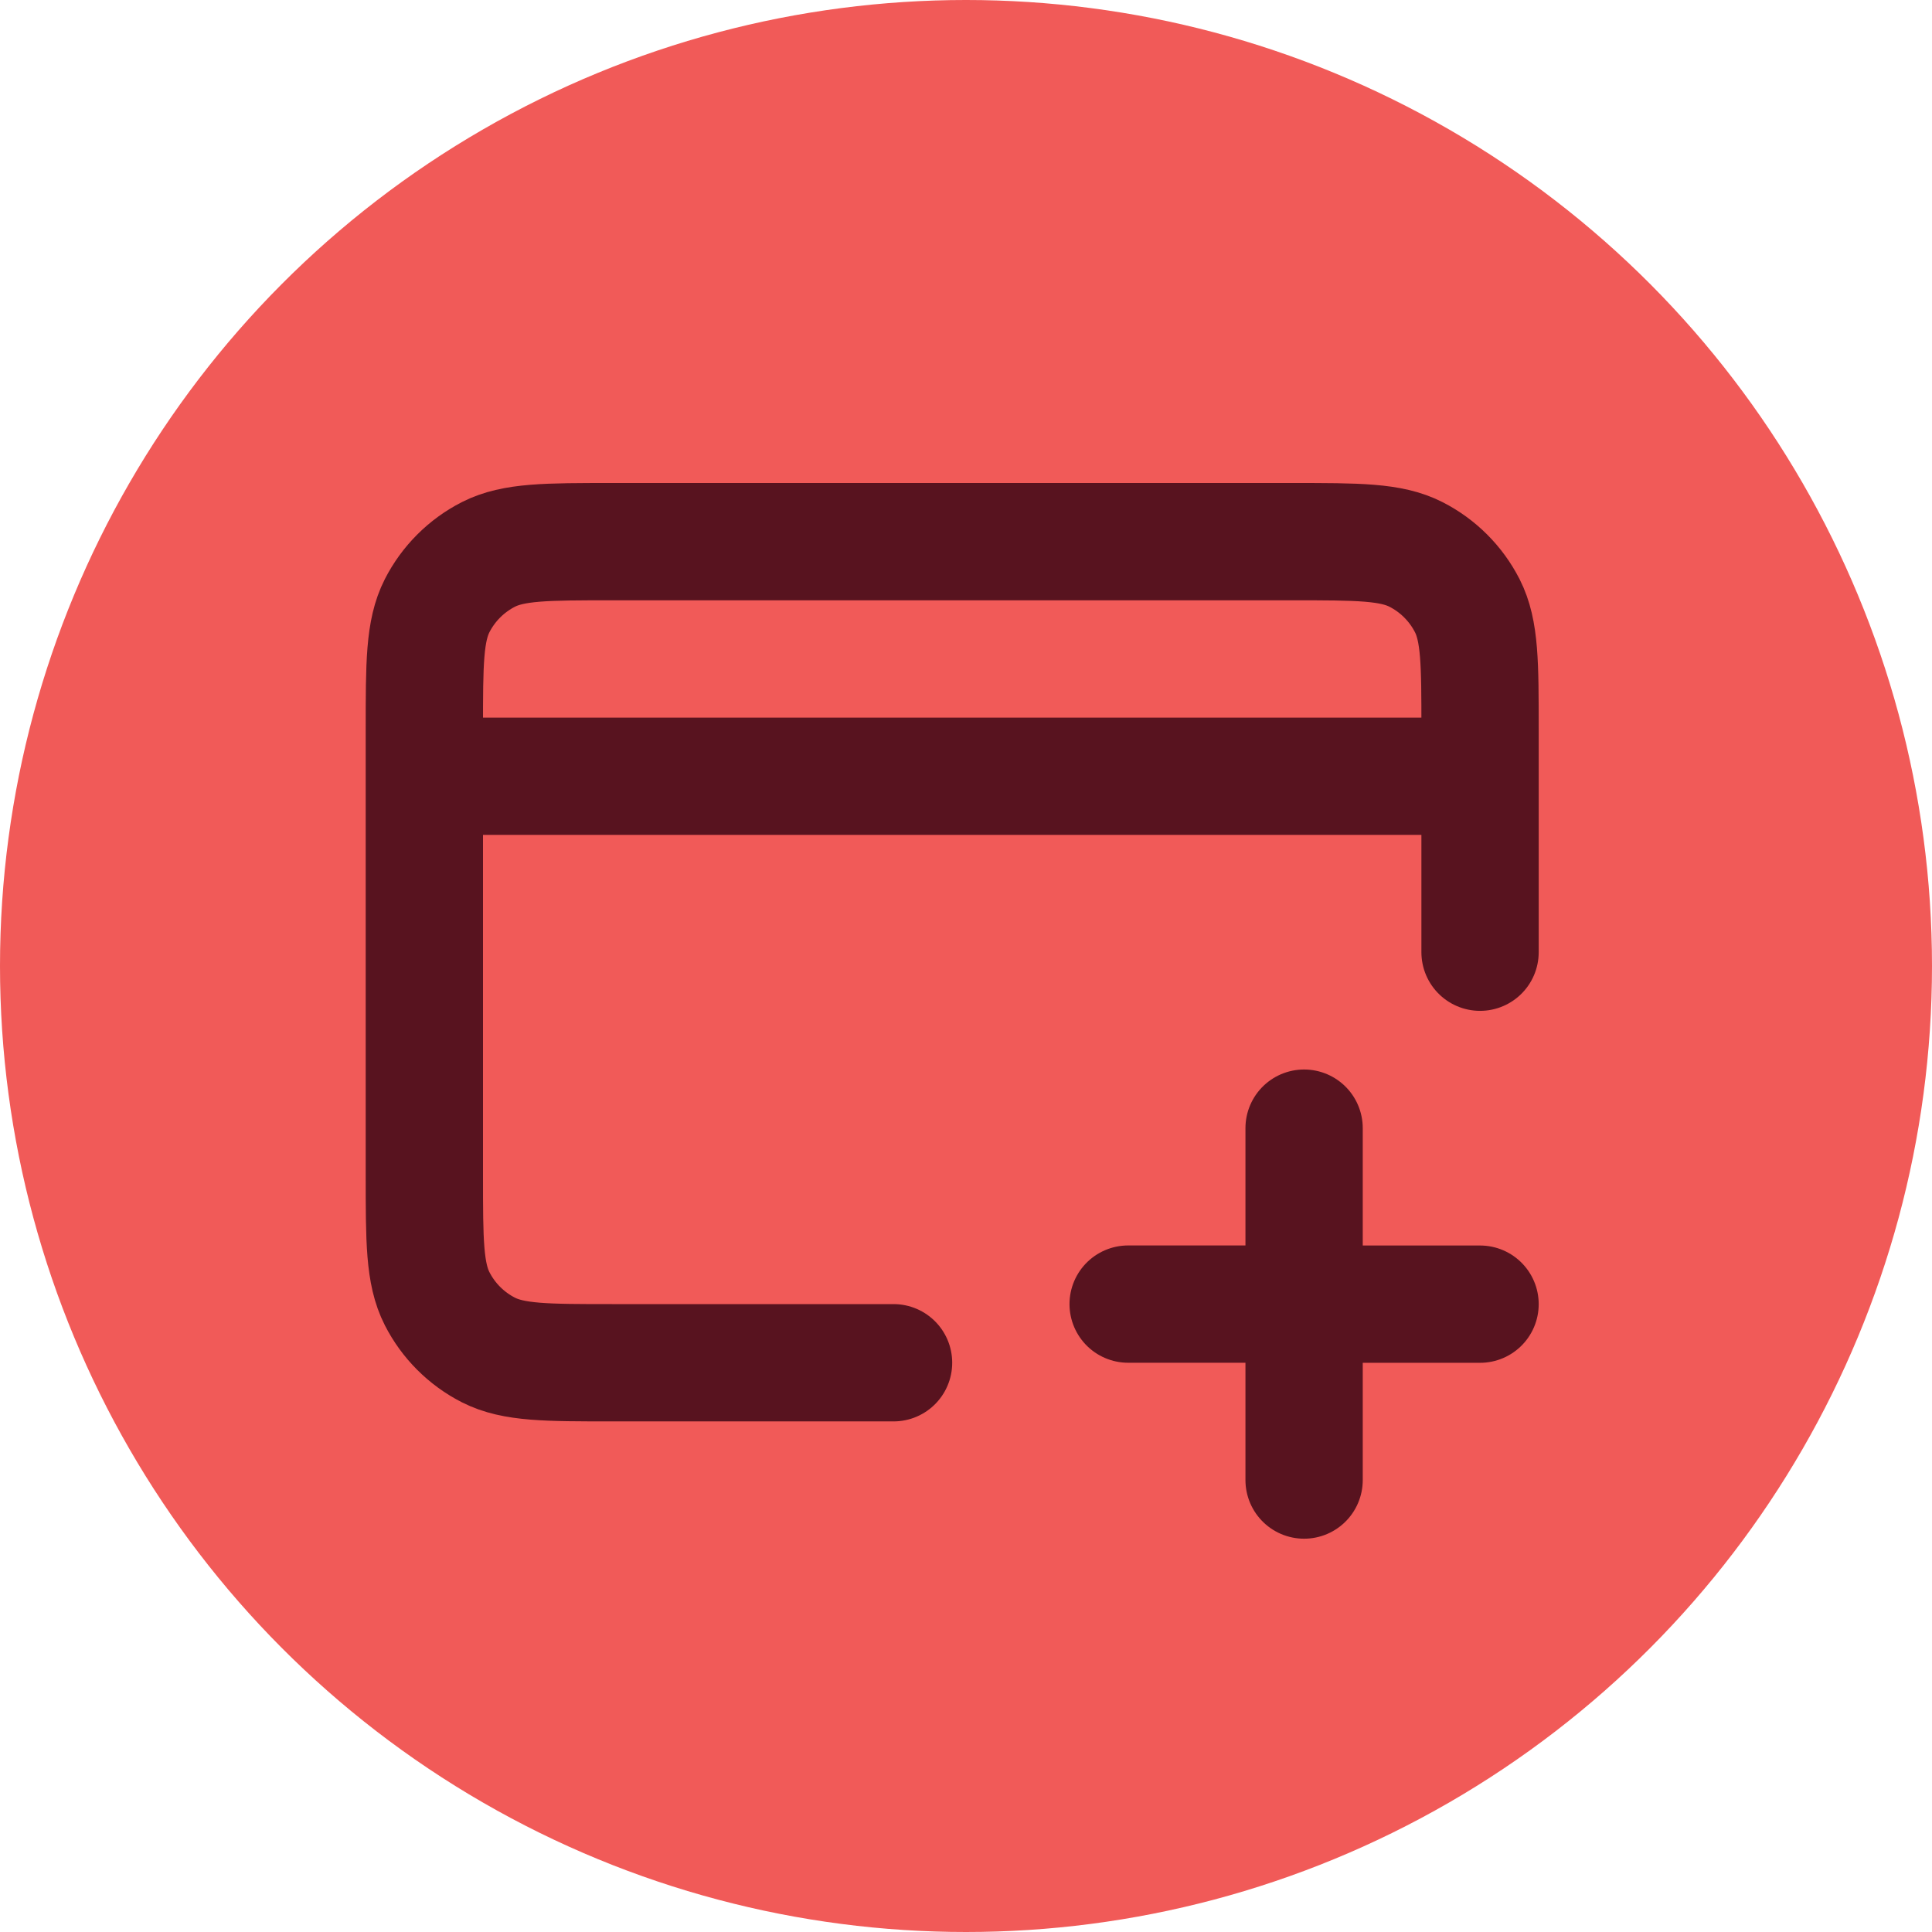
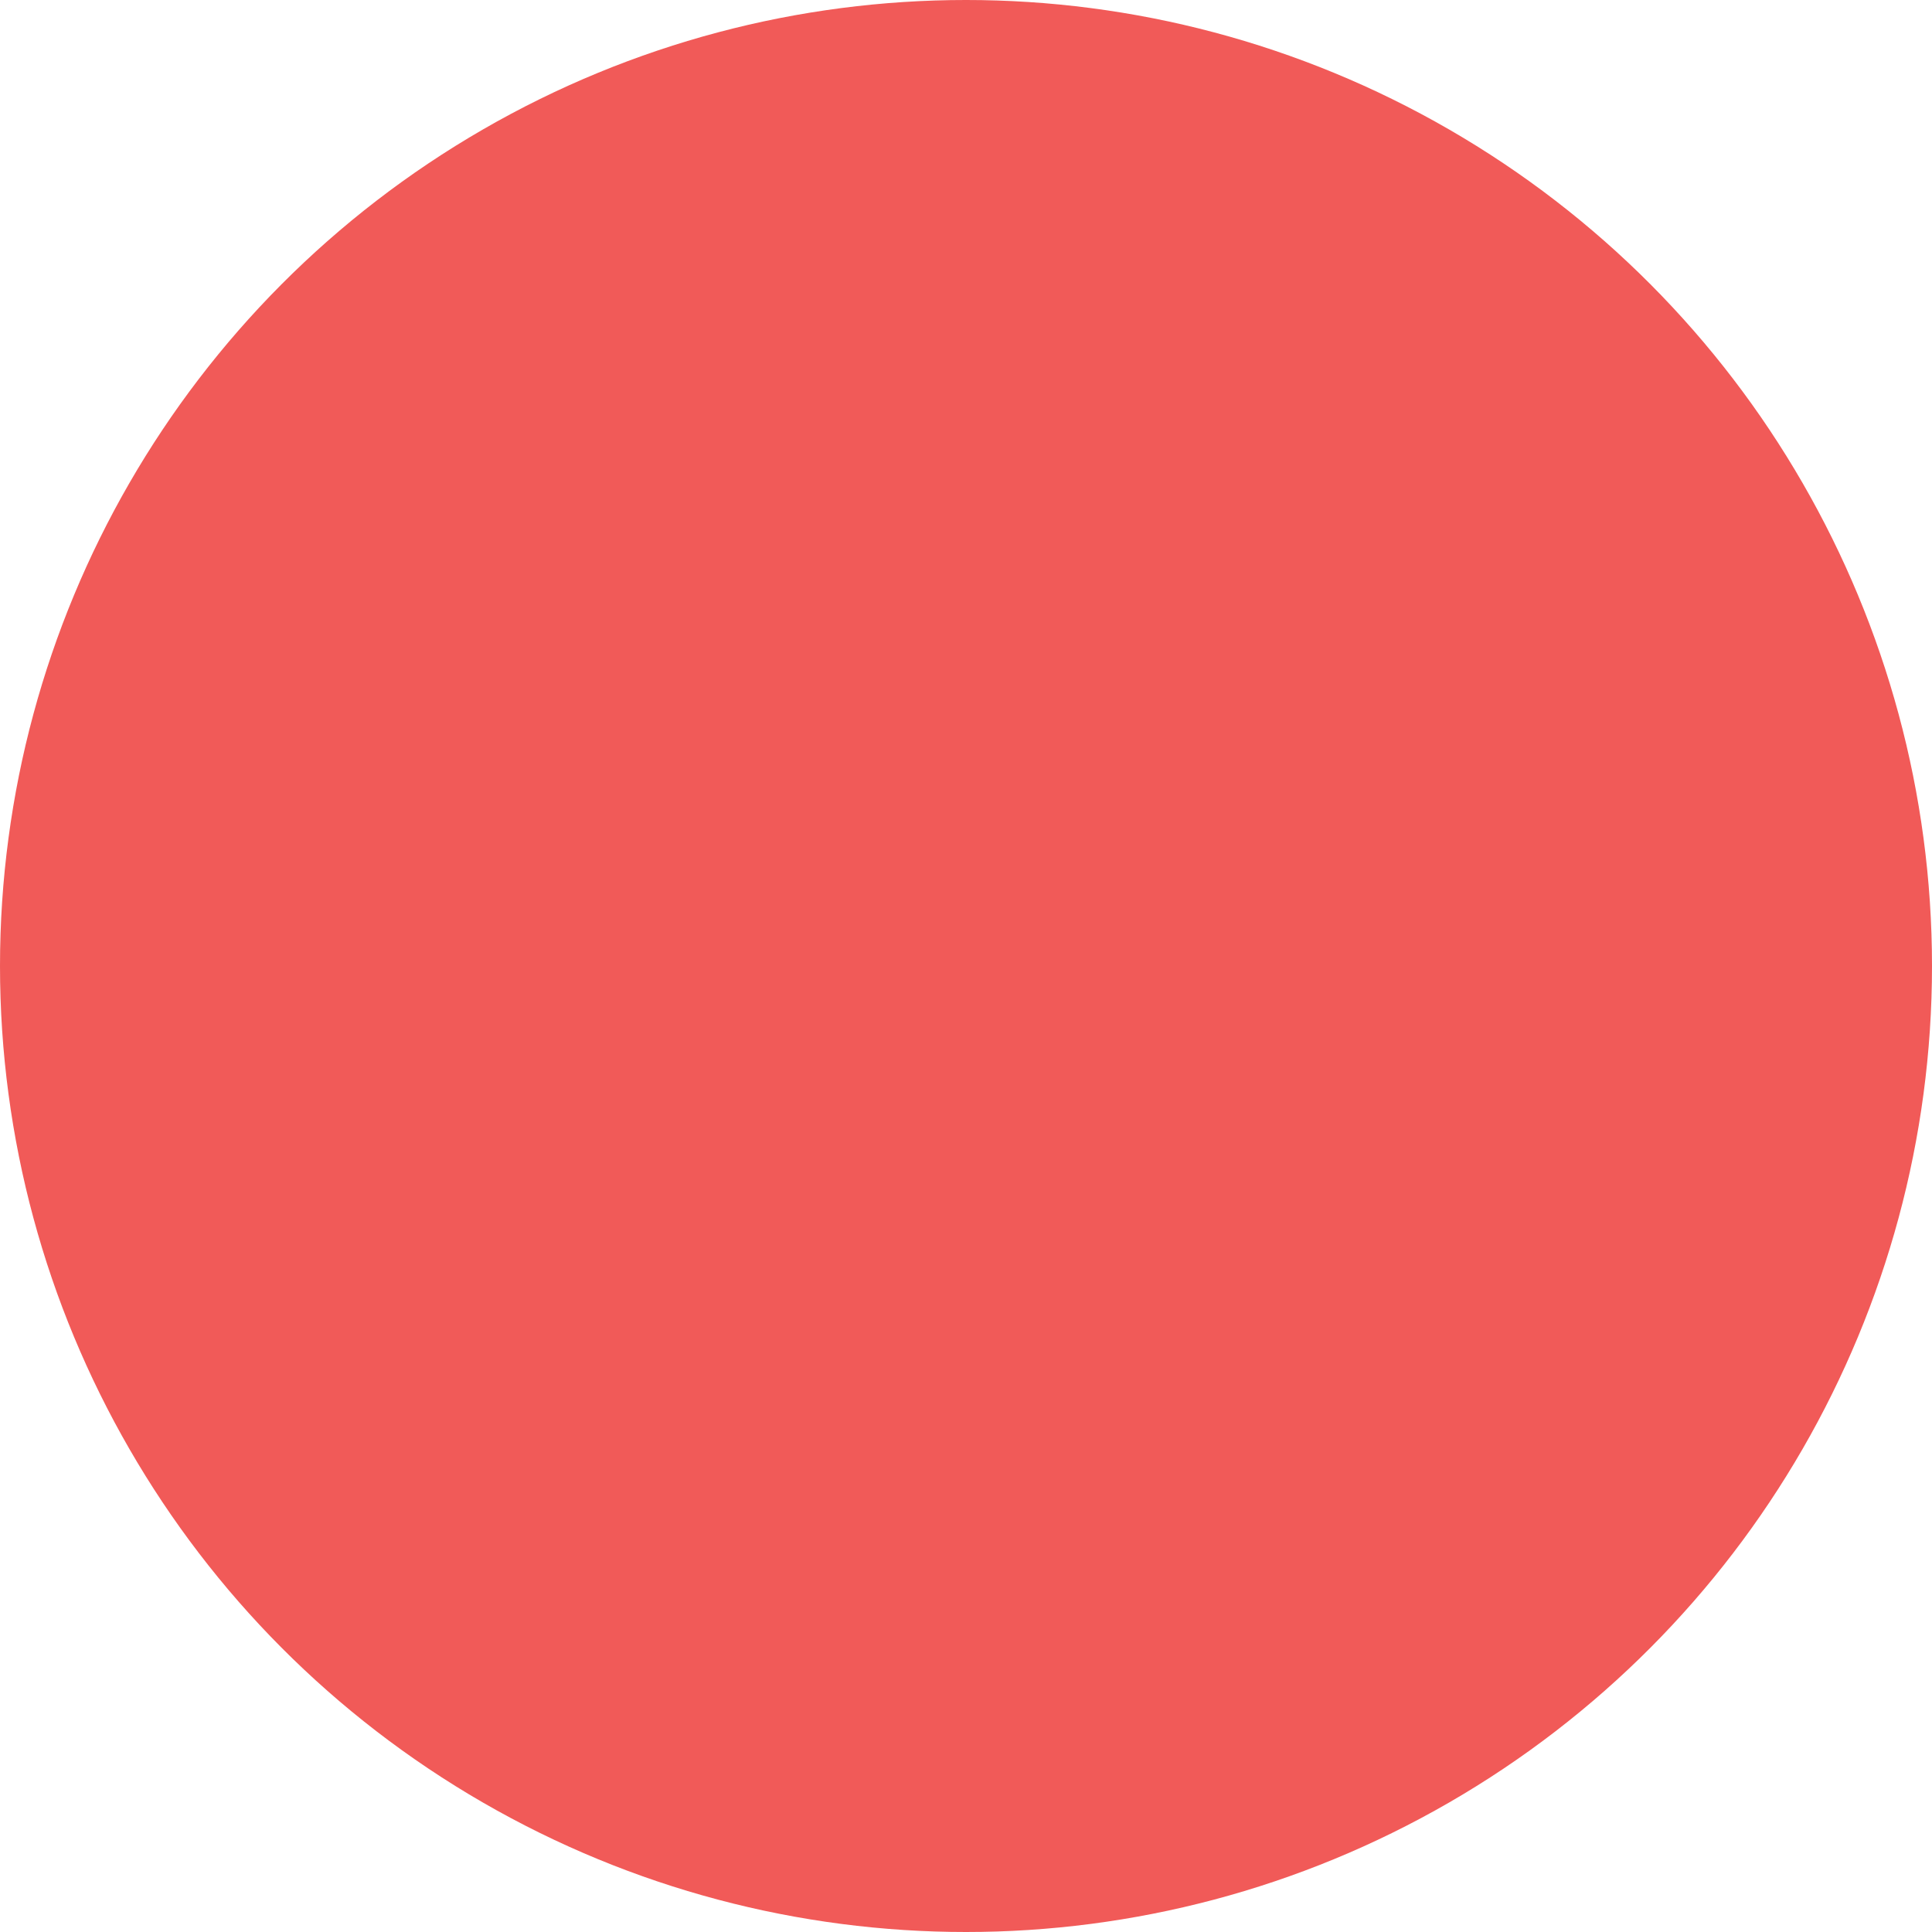
<svg xmlns="http://www.w3.org/2000/svg" width="70" height="70" viewBox="0 0 70 70" fill="none">
  <circle cx="35" cy="35" r="35" fill="#F15A58" />
-   <path d="M32.375 49.375H22.175C19.795 49.375 18.605 49.375 17.695 48.912C16.896 48.504 16.246 47.854 15.838 47.054C15.375 46.145 15.375 44.955 15.375 42.575V26.425C15.375 24.045 15.375 22.855 15.838 21.945C16.246 21.146 16.896 20.496 17.695 20.088C18.605 19.625 19.795 19.625 22.175 19.625H46.825C49.205 19.625 50.395 19.625 51.304 20.088C52.104 20.496 52.754 21.146 53.162 21.945C53.625 22.855 53.625 24.045 53.625 26.425V34.5M15.375 28.125H53.625M47.25 53.625V40.875M53.625 47.252L40.875 47.25" stroke="#58131F" stroke-width="4.25" stroke-linecap="round" stroke-linejoin="round" />
</svg>